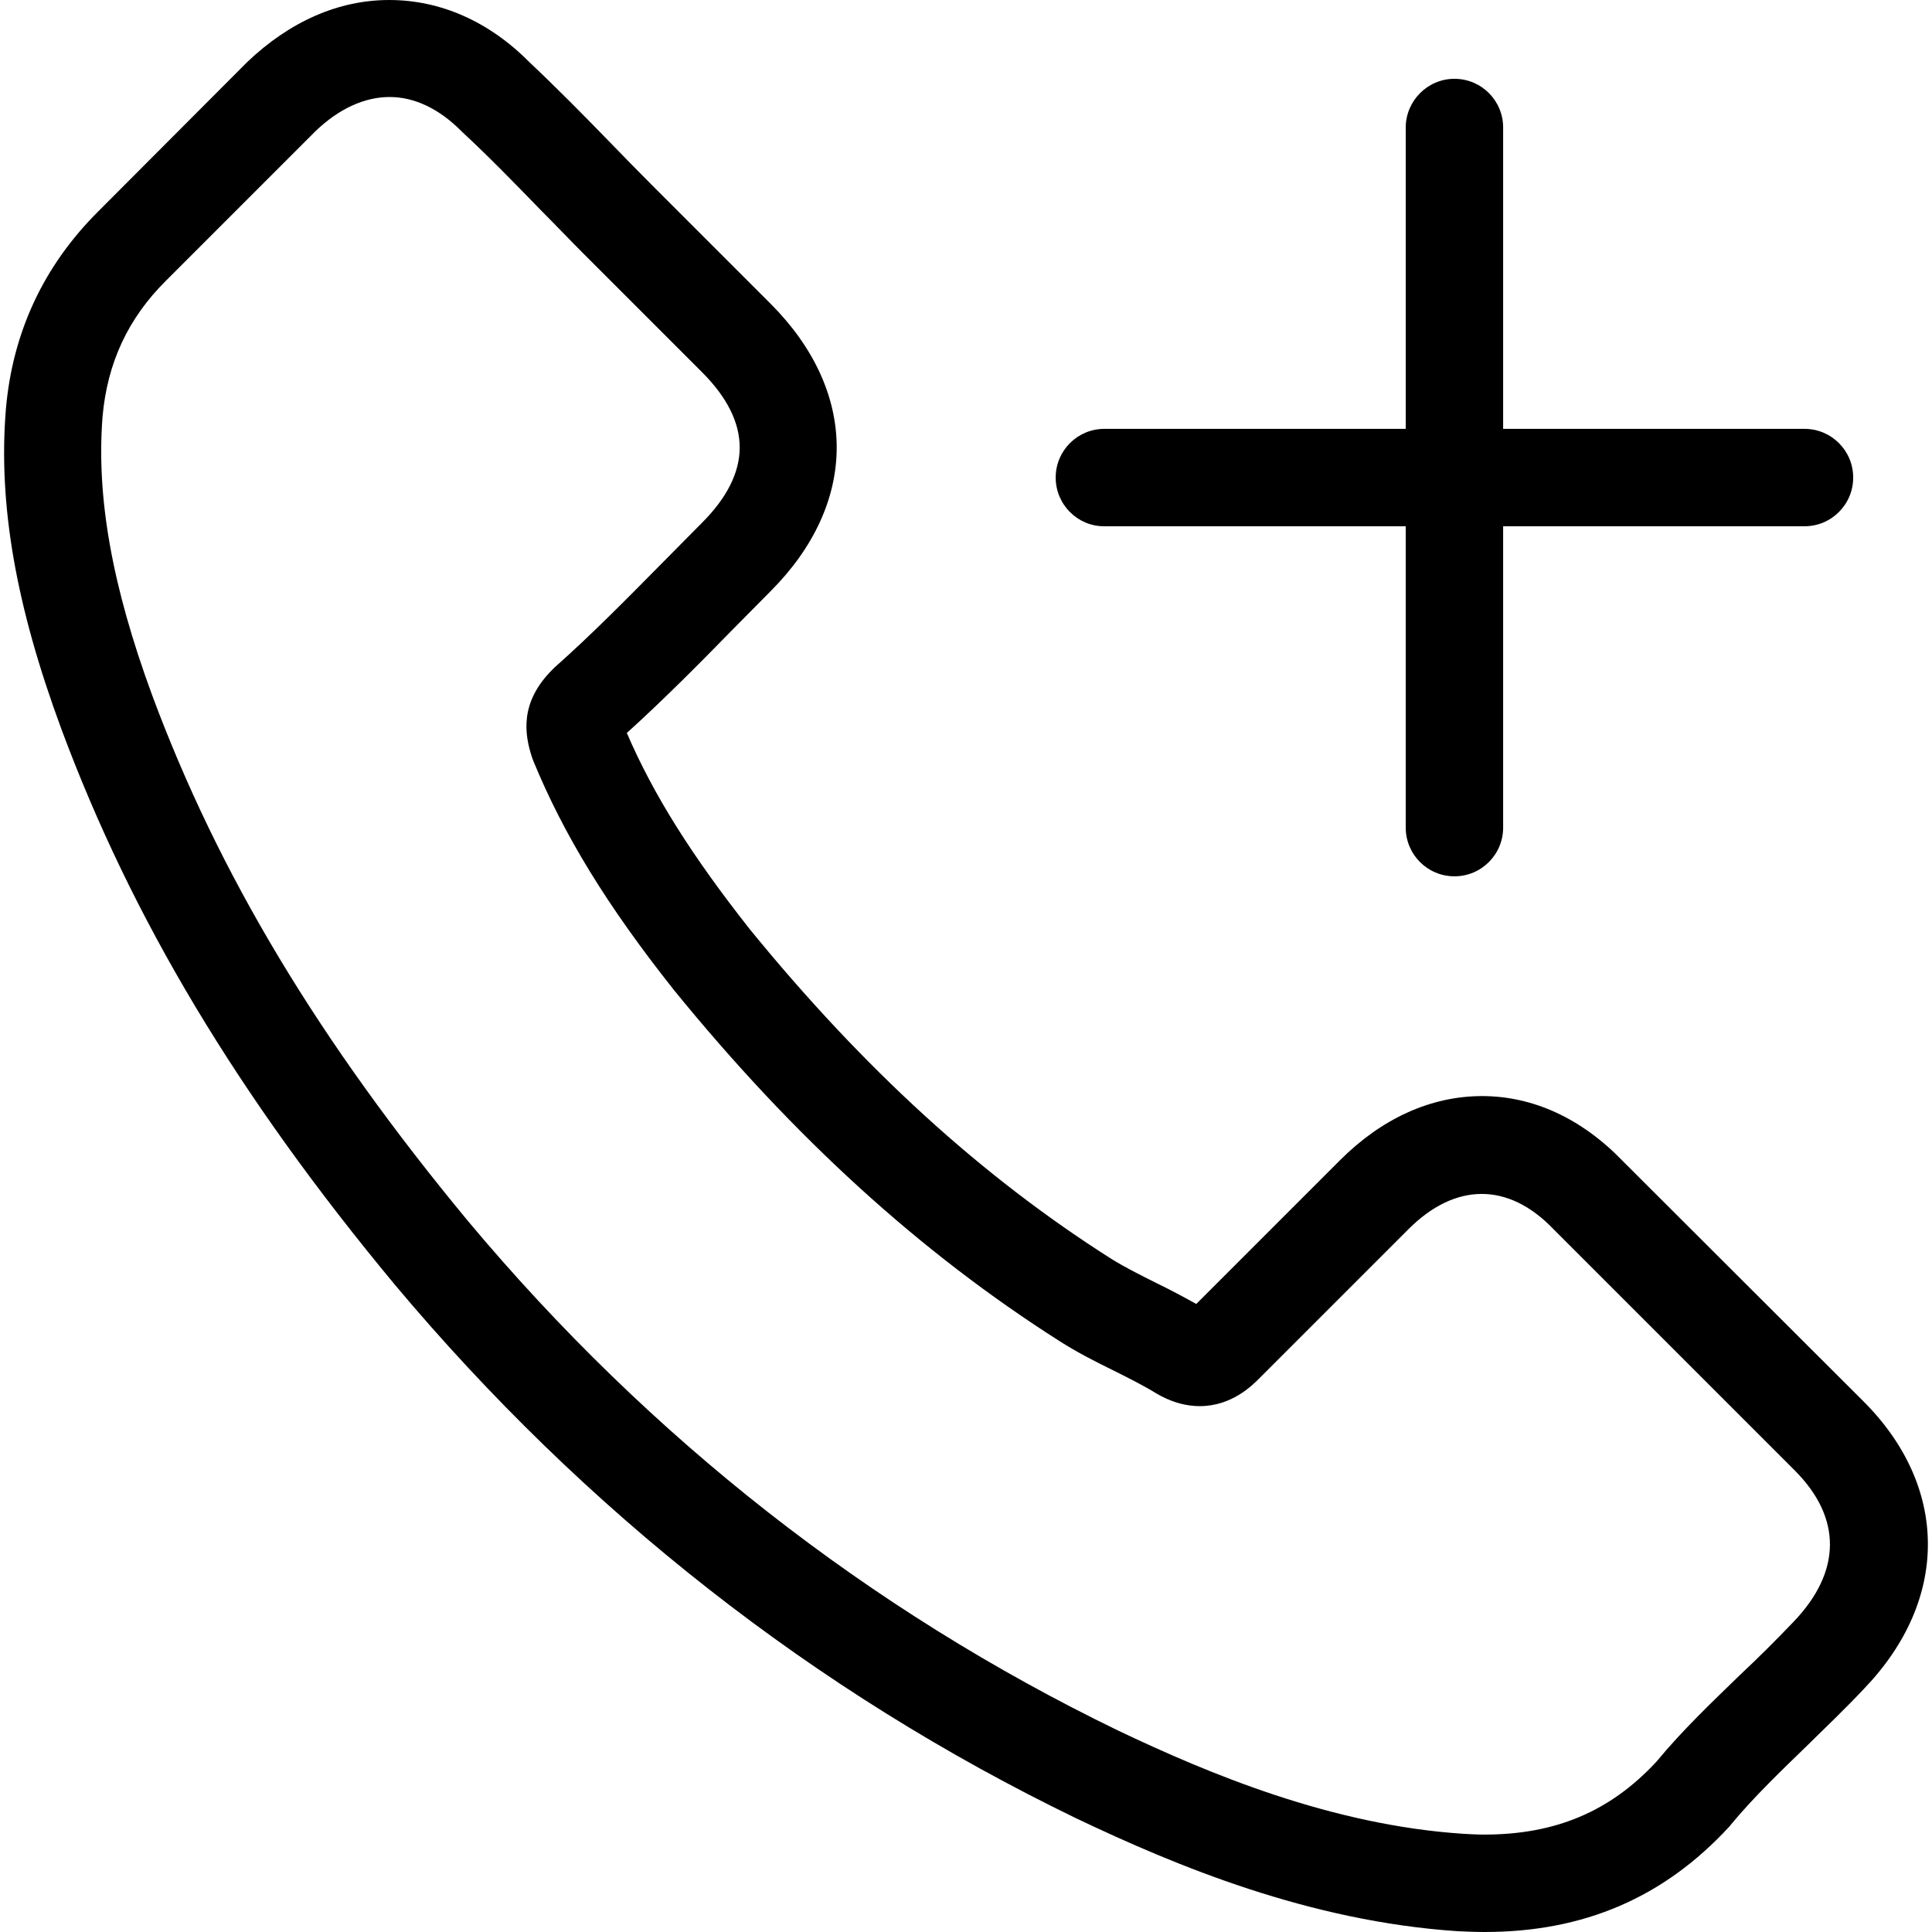
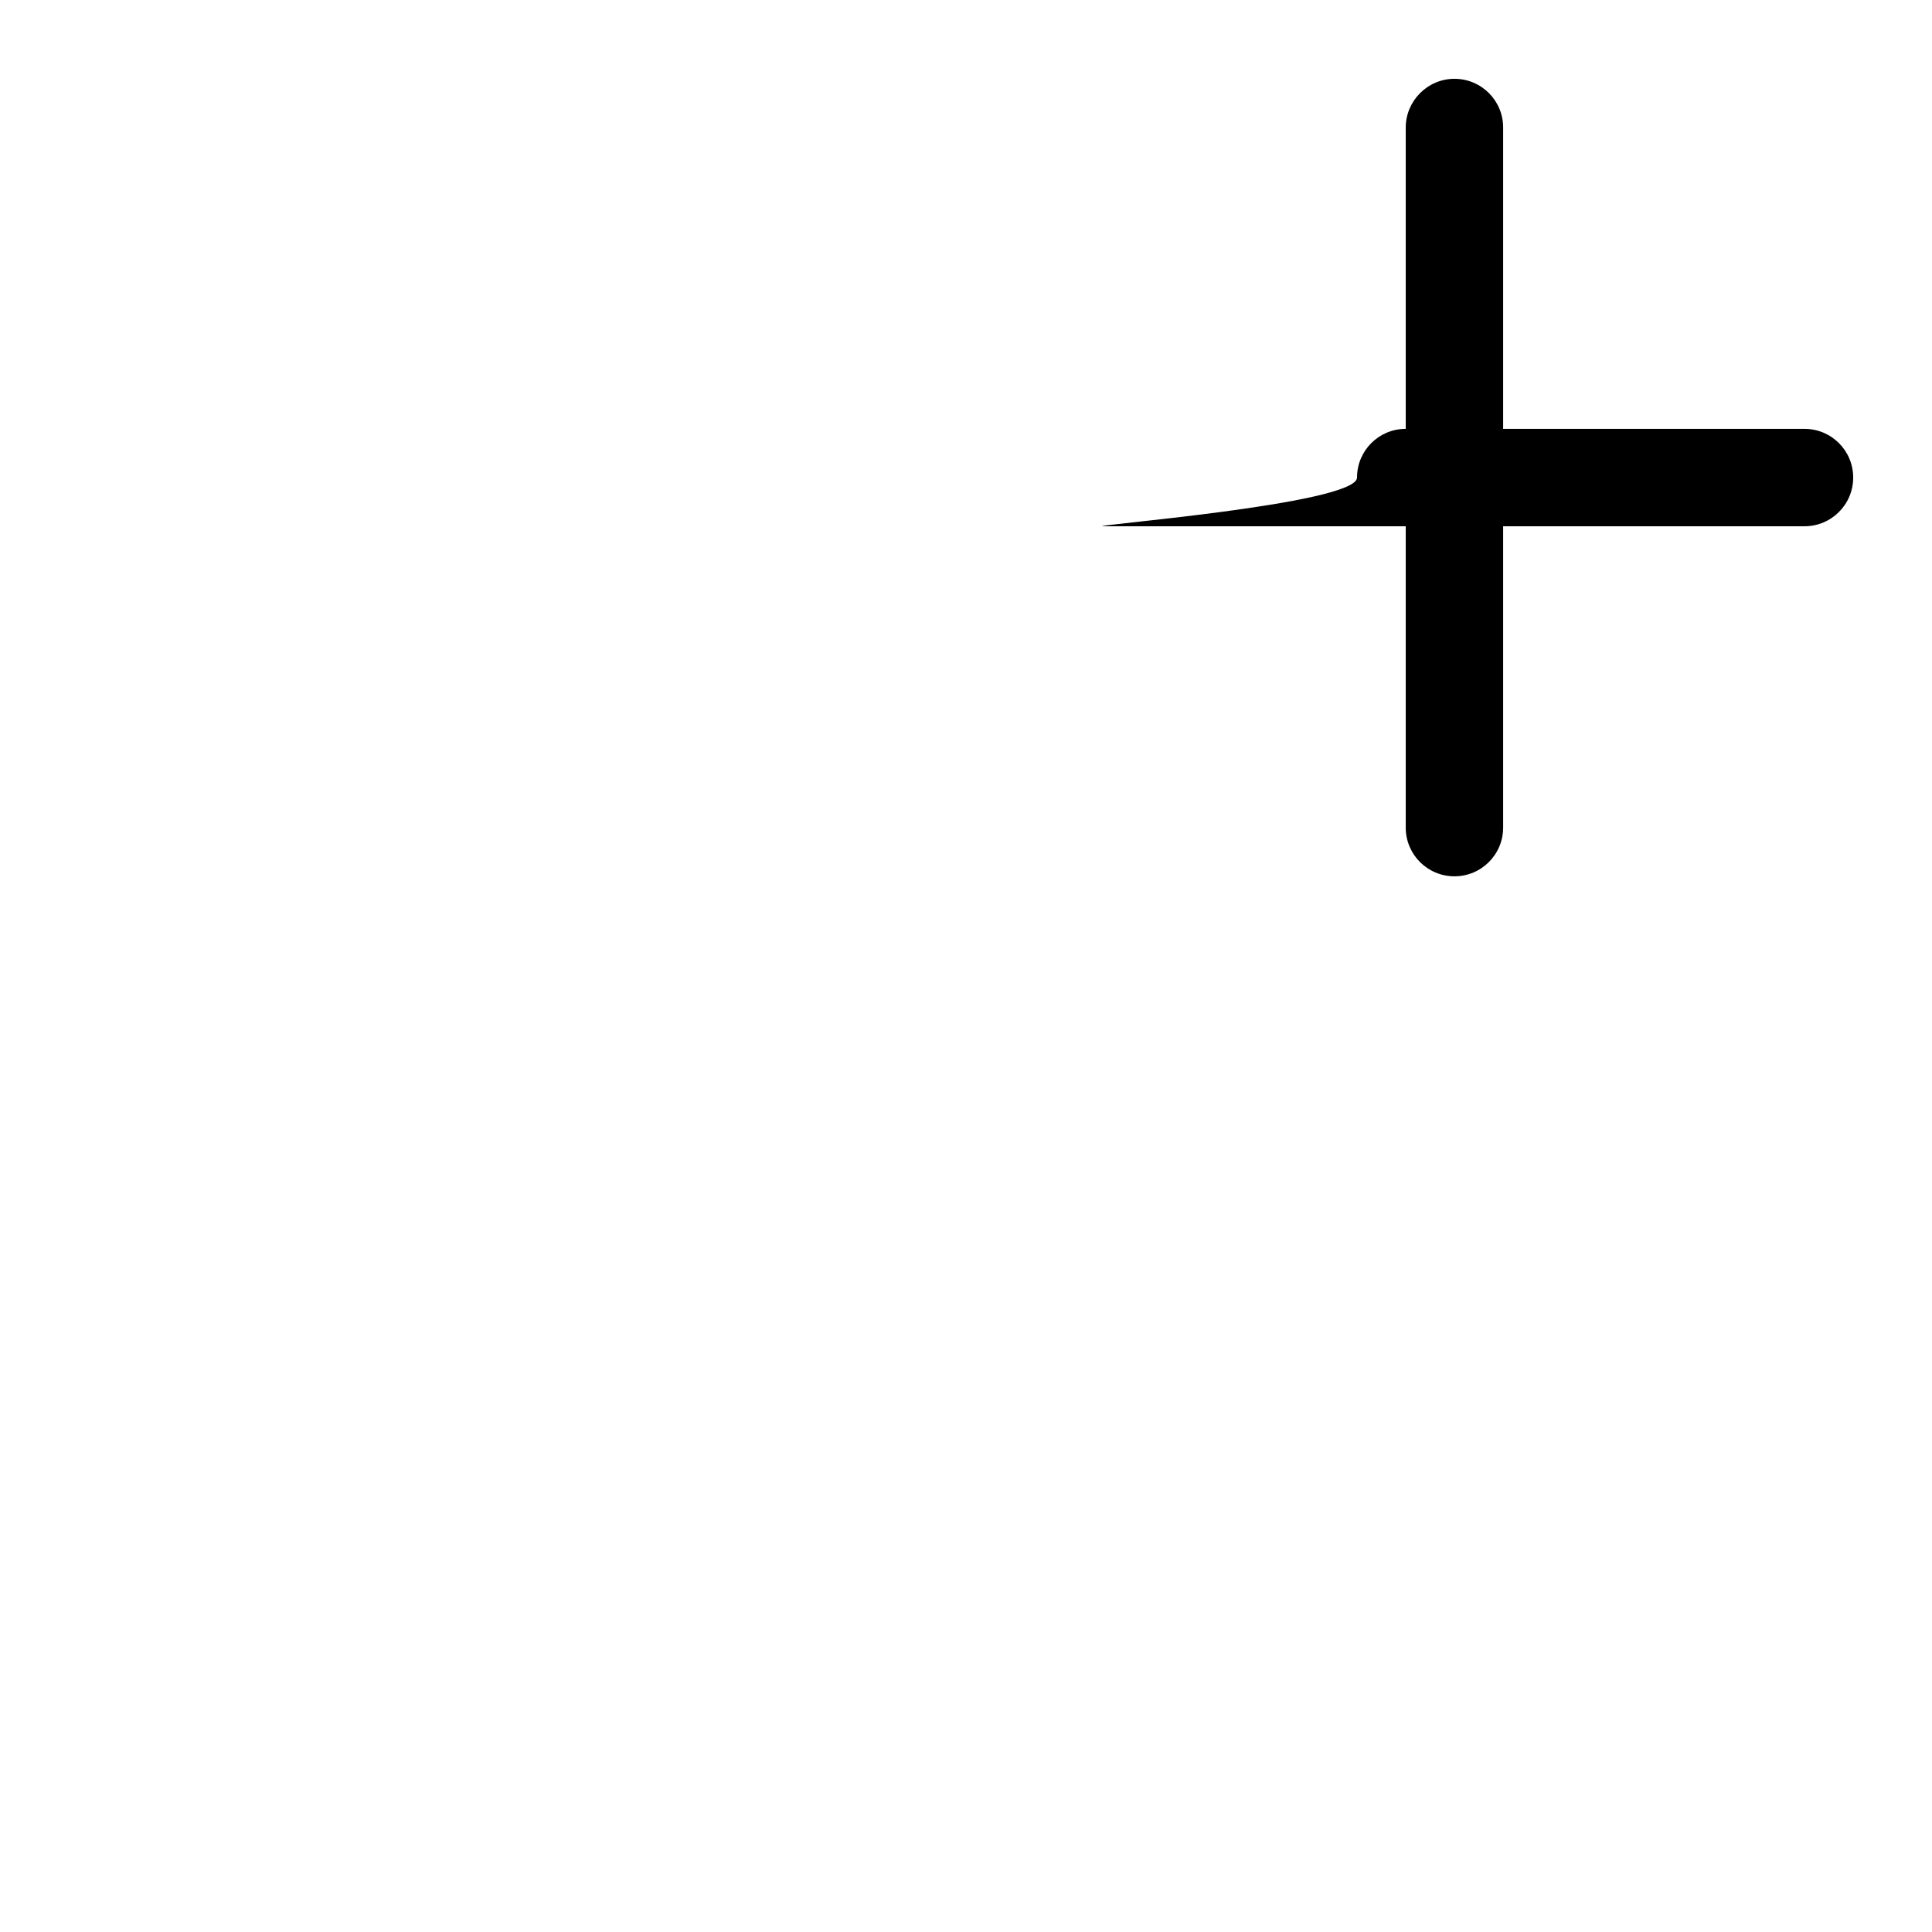
<svg xmlns="http://www.w3.org/2000/svg" fill="#000000" height="800px" width="800px" version="1.1" id="Capa_1" viewBox="0 0 487.9 487.9" xml:space="preserve">
  <g>
    <g>
-       <path d="M99.599,324.3c48.2,57.5,106.1,102.9,172.2,134.9c25.2,12,58.8,26,96.3,28.5c2.3,0.1,4.6,0.2,6.8,0.2    c25.1,0,45.3-8.7,61.8-26.6c0.1-0.1,0.3-0.3,0.4-0.5c5.9-7.1,12.5-13.4,19.5-20.2c4.7-4.6,9.6-9.3,14.2-14.2    c21.5-22.4,21.4-50.9-0.2-72.5l-60.8-60.7c-10.3-10.7-22.6-16.4-35.5-16.4s-25.3,5.6-35.9,16.2l-36.3,36.3    c-3.4-1.9-6.8-3.7-10.1-5.3c-4-2-7.8-3.9-11.2-6c-33-20.9-62.9-48.3-91.5-83.4c-14.5-18.4-24.2-33.7-31-49.5    c9.5-8.6,18.4-17.6,27-26.4c3.1-3.1,6.2-6.3,9.3-9.4c10.9-10.9,16.7-23.5,16.7-36.3s-5.8-25.4-16.7-36.3l-30.1-30.1    c-3.5-3.5-6.9-7-10.3-10.5c-6.7-6.9-13.6-13.9-20.5-20.4c-10.2-10.3-22.5-15.7-35.4-15.7c-12.8,0-25.1,5.4-35.9,15.7l-37.7,37.8    c-13.7,13.7-21.5,30.4-23.2,49.7c-2,24.1,2.5,49.8,14,80.9C33.299,232,59.999,276.6,99.599,324.3z M25.899,105.2    c1.2-13.5,6.4-24.8,16.1-34.4l37.6-37.6c5.9-5.7,12.4-8.7,18.8-8.7c6.2,0,12.5,2.9,18.3,8.8c6.8,6.3,13.2,12.9,20,19.9    c3.5,3.5,6.9,7.1,10.5,10.7l30.1,30.1c6.3,6.3,9.5,12.7,9.5,19c0,6.3-3.2,12.7-9.5,19c-3.2,3.2-6.3,6.4-9.4,9.5    c-9.4,9.5-18.2,18.5-27.9,27.1c-0.2,0.2-0.3,0.3-0.5,0.5c-8.3,8.3-7.1,16.3-5.1,22.3c0.1,0.3,0.2,0.5,0.3,0.8    c7.7,18.7,18.6,36.5,35.4,57.7c30.4,37.4,62.3,66.4,97.5,88.8c4.4,2.8,8.9,5.1,13.4,7.3c4,2,7.8,3.9,11.2,6    c0.4,0.2,0.7,0.4,1.1,0.6c3.3,1.7,6.5,2.5,9.7,2.5c8,0,13.2-5.2,14.9-6.9l37.8-37.8c11.7-11.7,25.1-12,36.6,0l60.9,60.9    c12,12,11.9,25.6-0.3,38.3c-4.3,4.5-8.7,8.9-13.5,13.4c-7.1,6.9-14.5,13.9-21.1,21.9c-11.7,12.6-25.5,18.4-43.5,18.4    c-1.8,0-3.5-0.1-5.3-0.2c-33.2-2.2-64.1-15.1-87.2-26.1c-62.9-30.5-118.1-73.7-164-128.5c-37.7-45.5-63.1-87.7-79.9-133    C28.299,148,24.299,125.6,25.899,105.2z" />
-       <path d="M278.799,132.9h76.2V209c0,6.8,5.5,12.3,12.3,12.3s12.3-5.5,12.3-12.3v-76.1h76.1c6.8,0,12.3-5.5,12.3-12.3    s-5.5-12.3-12.3-12.3h-76.1V32.2c0-6.8-5.5-12.3-12.3-12.3s-12.3,5.6-12.3,12.3v76.1h-76.1c-6.8,0-12.3,5.5-12.3,12.3    S272.099,132.9,278.799,132.9z" />
+       <path d="M278.799,132.9h76.2V209c0,6.8,5.5,12.3,12.3,12.3s12.3-5.5,12.3-12.3v-76.1h76.1c6.8,0,12.3-5.5,12.3-12.3    s-5.5-12.3-12.3-12.3h-76.1V32.2c0-6.8-5.5-12.3-12.3-12.3s-12.3,5.6-12.3,12.3v76.1c-6.8,0-12.3,5.5-12.3,12.3    S272.099,132.9,278.799,132.9z" />
    </g>
  </g>
</svg>